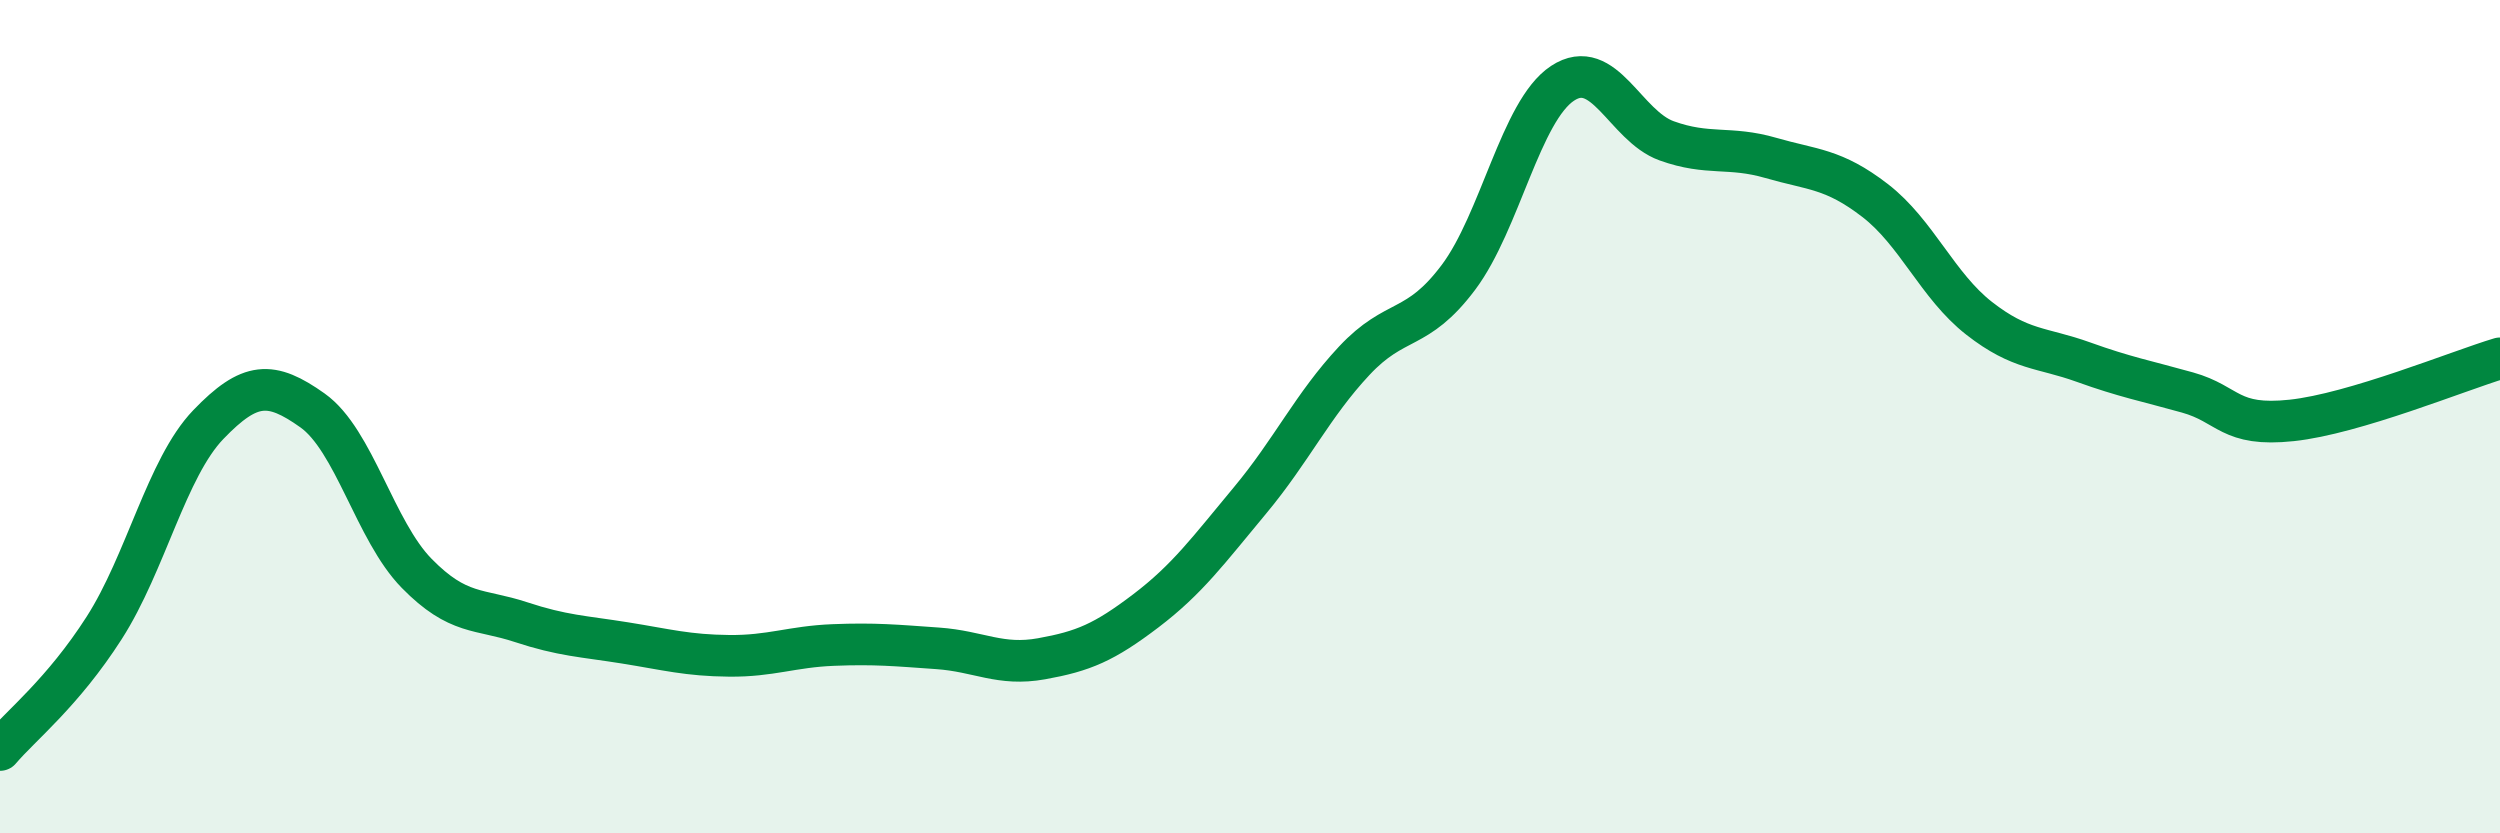
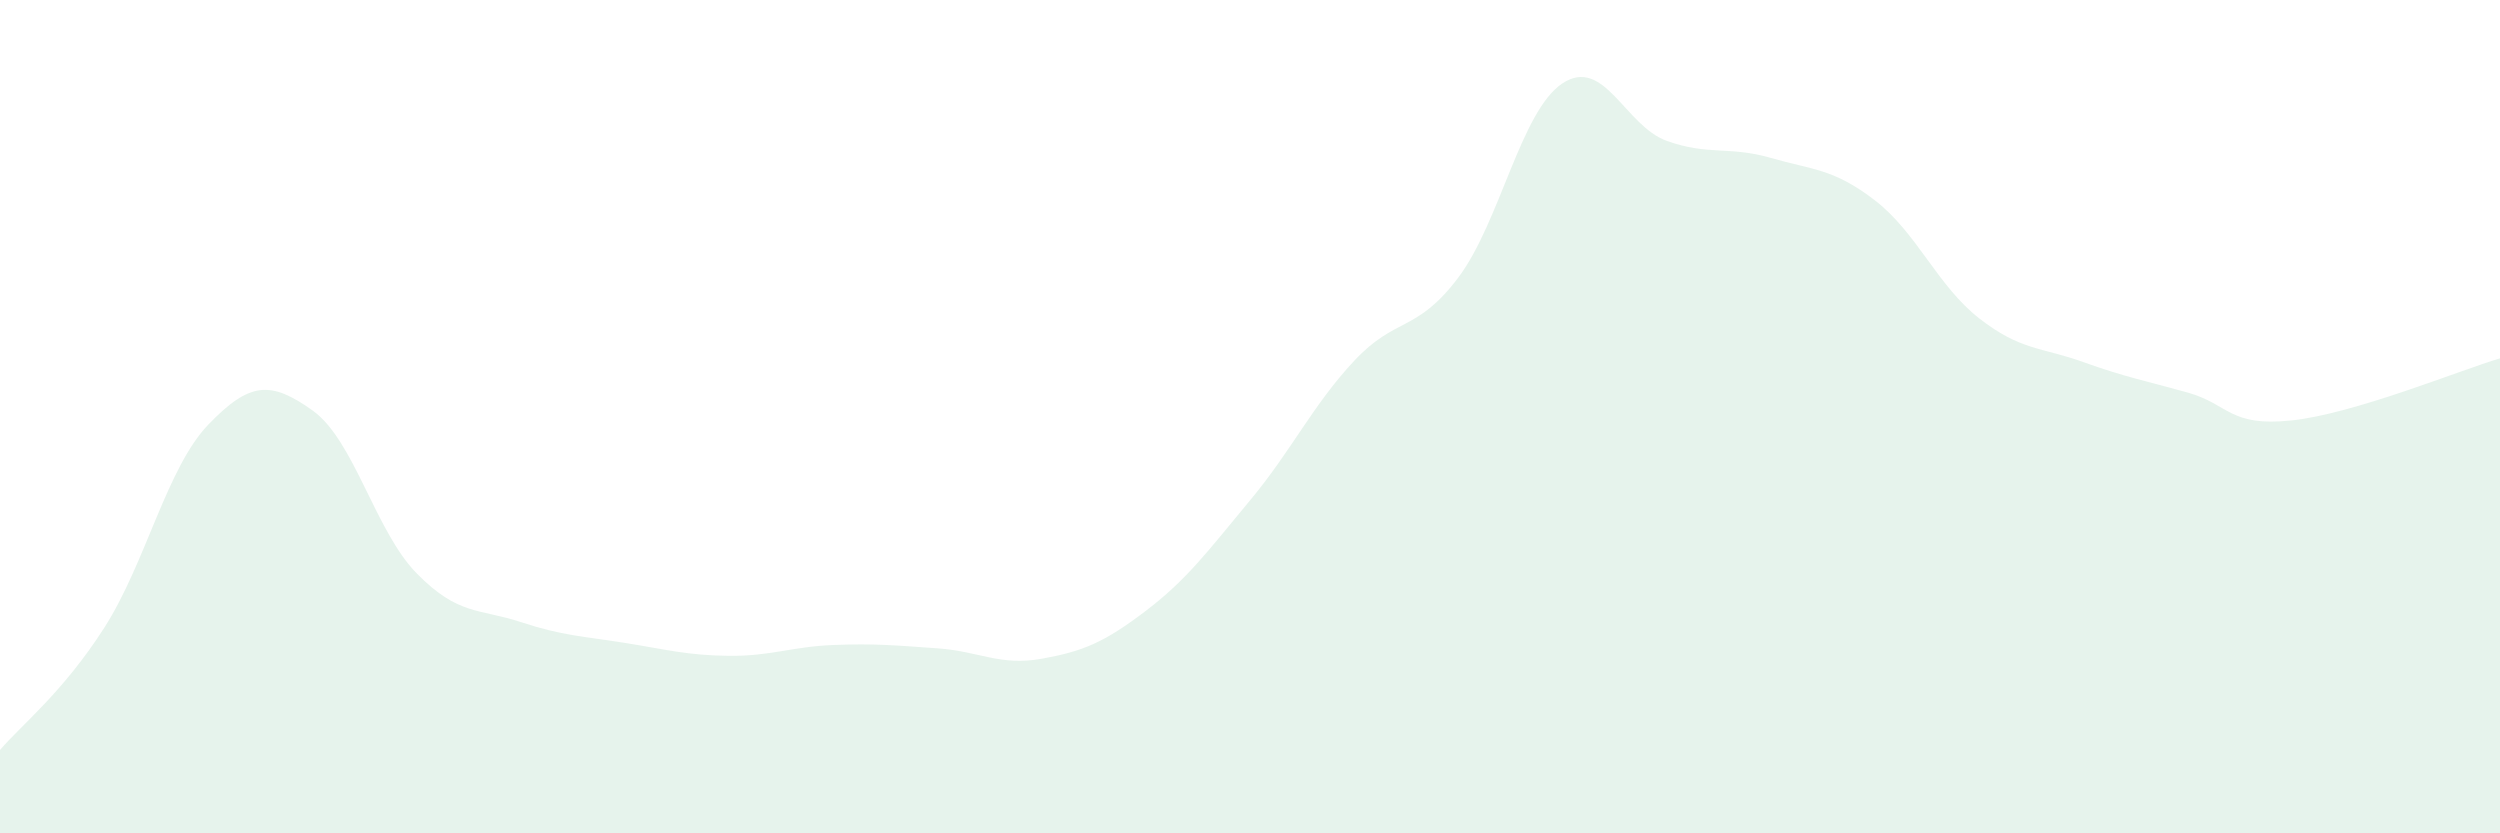
<svg xmlns="http://www.w3.org/2000/svg" width="60" height="20" viewBox="0 0 60 20">
  <path d="M 0,18 C 0.5,17.41 1.5,16.63 2.5,15.07 C 3.5,13.51 4,11.23 5,10.19 C 6,9.15 6.5,9.14 7.5,9.85 C 8.5,10.56 9,12.74 10,13.76 C 11,14.78 11.5,14.6 12.5,14.93 C 13.5,15.26 14,15.27 15,15.43 C 16,15.59 16.5,15.73 17.5,15.74 C 18.5,15.75 19,15.52 20,15.48 C 21,15.44 21.5,15.49 22.5,15.56 C 23.5,15.63 24,15.99 25,15.81 C 26,15.63 26.5,15.42 27.5,14.66 C 28.5,13.9 29,13.21 30,12.01 C 31,10.81 31.5,9.73 32.5,8.66 C 33.5,7.59 34,7.99 35,6.66 C 36,5.33 36.5,2.66 37.5,2 C 38.5,1.34 39,3.02 40,3.38 C 41,3.74 41.5,3.5 42.5,3.79 C 43.5,4.08 44,4.04 45,4.81 C 46,5.58 46.5,6.86 47.5,7.64 C 48.5,8.42 49,8.33 50,8.69 C 51,9.05 51.5,9.14 52.5,9.42 C 53.5,9.7 53.5,10.25 55,10.09 C 56.5,9.93 59,8.9 60,8.6L60 20L0 20Z" fill="#008740" opacity="0.1" stroke-linecap="round" stroke-linejoin="round" />
-   <path d="M 0,18 C 0.5,17.41 1.5,16.63 2.5,15.07 C 3.5,13.51 4,11.23 5,10.19 C 6,9.15 6.5,9.14 7.5,9.85 C 8.5,10.56 9,12.74 10,13.76 C 11,14.78 11.5,14.6 12.5,14.93 C 13.5,15.26 14,15.27 15,15.43 C 16,15.59 16.5,15.73 17.5,15.74 C 18.5,15.75 19,15.52 20,15.48 C 21,15.44 21.5,15.49 22.5,15.56 C 23.5,15.63 24,15.99 25,15.81 C 26,15.63 26.5,15.42 27.5,14.66 C 28.5,13.9 29,13.21 30,12.01 C 31,10.81 31.5,9.73 32.5,8.66 C 33.5,7.59 34,7.99 35,6.66 C 36,5.33 36.5,2.66 37.5,2 C 38.5,1.34 39,3.02 40,3.38 C 41,3.74 41.5,3.5 42.5,3.79 C 43.5,4.08 44,4.04 45,4.81 C 46,5.58 46.5,6.86 47.5,7.64 C 48.5,8.42 49,8.33 50,8.69 C 51,9.05 51.5,9.14 52.5,9.42 C 53.5,9.7 53.5,10.25 55,10.09 C 56.5,9.93 59,8.9 60,8.6" stroke="#008740" stroke-width="1" fill="none" stroke-linecap="round" stroke-linejoin="round" />
</svg>